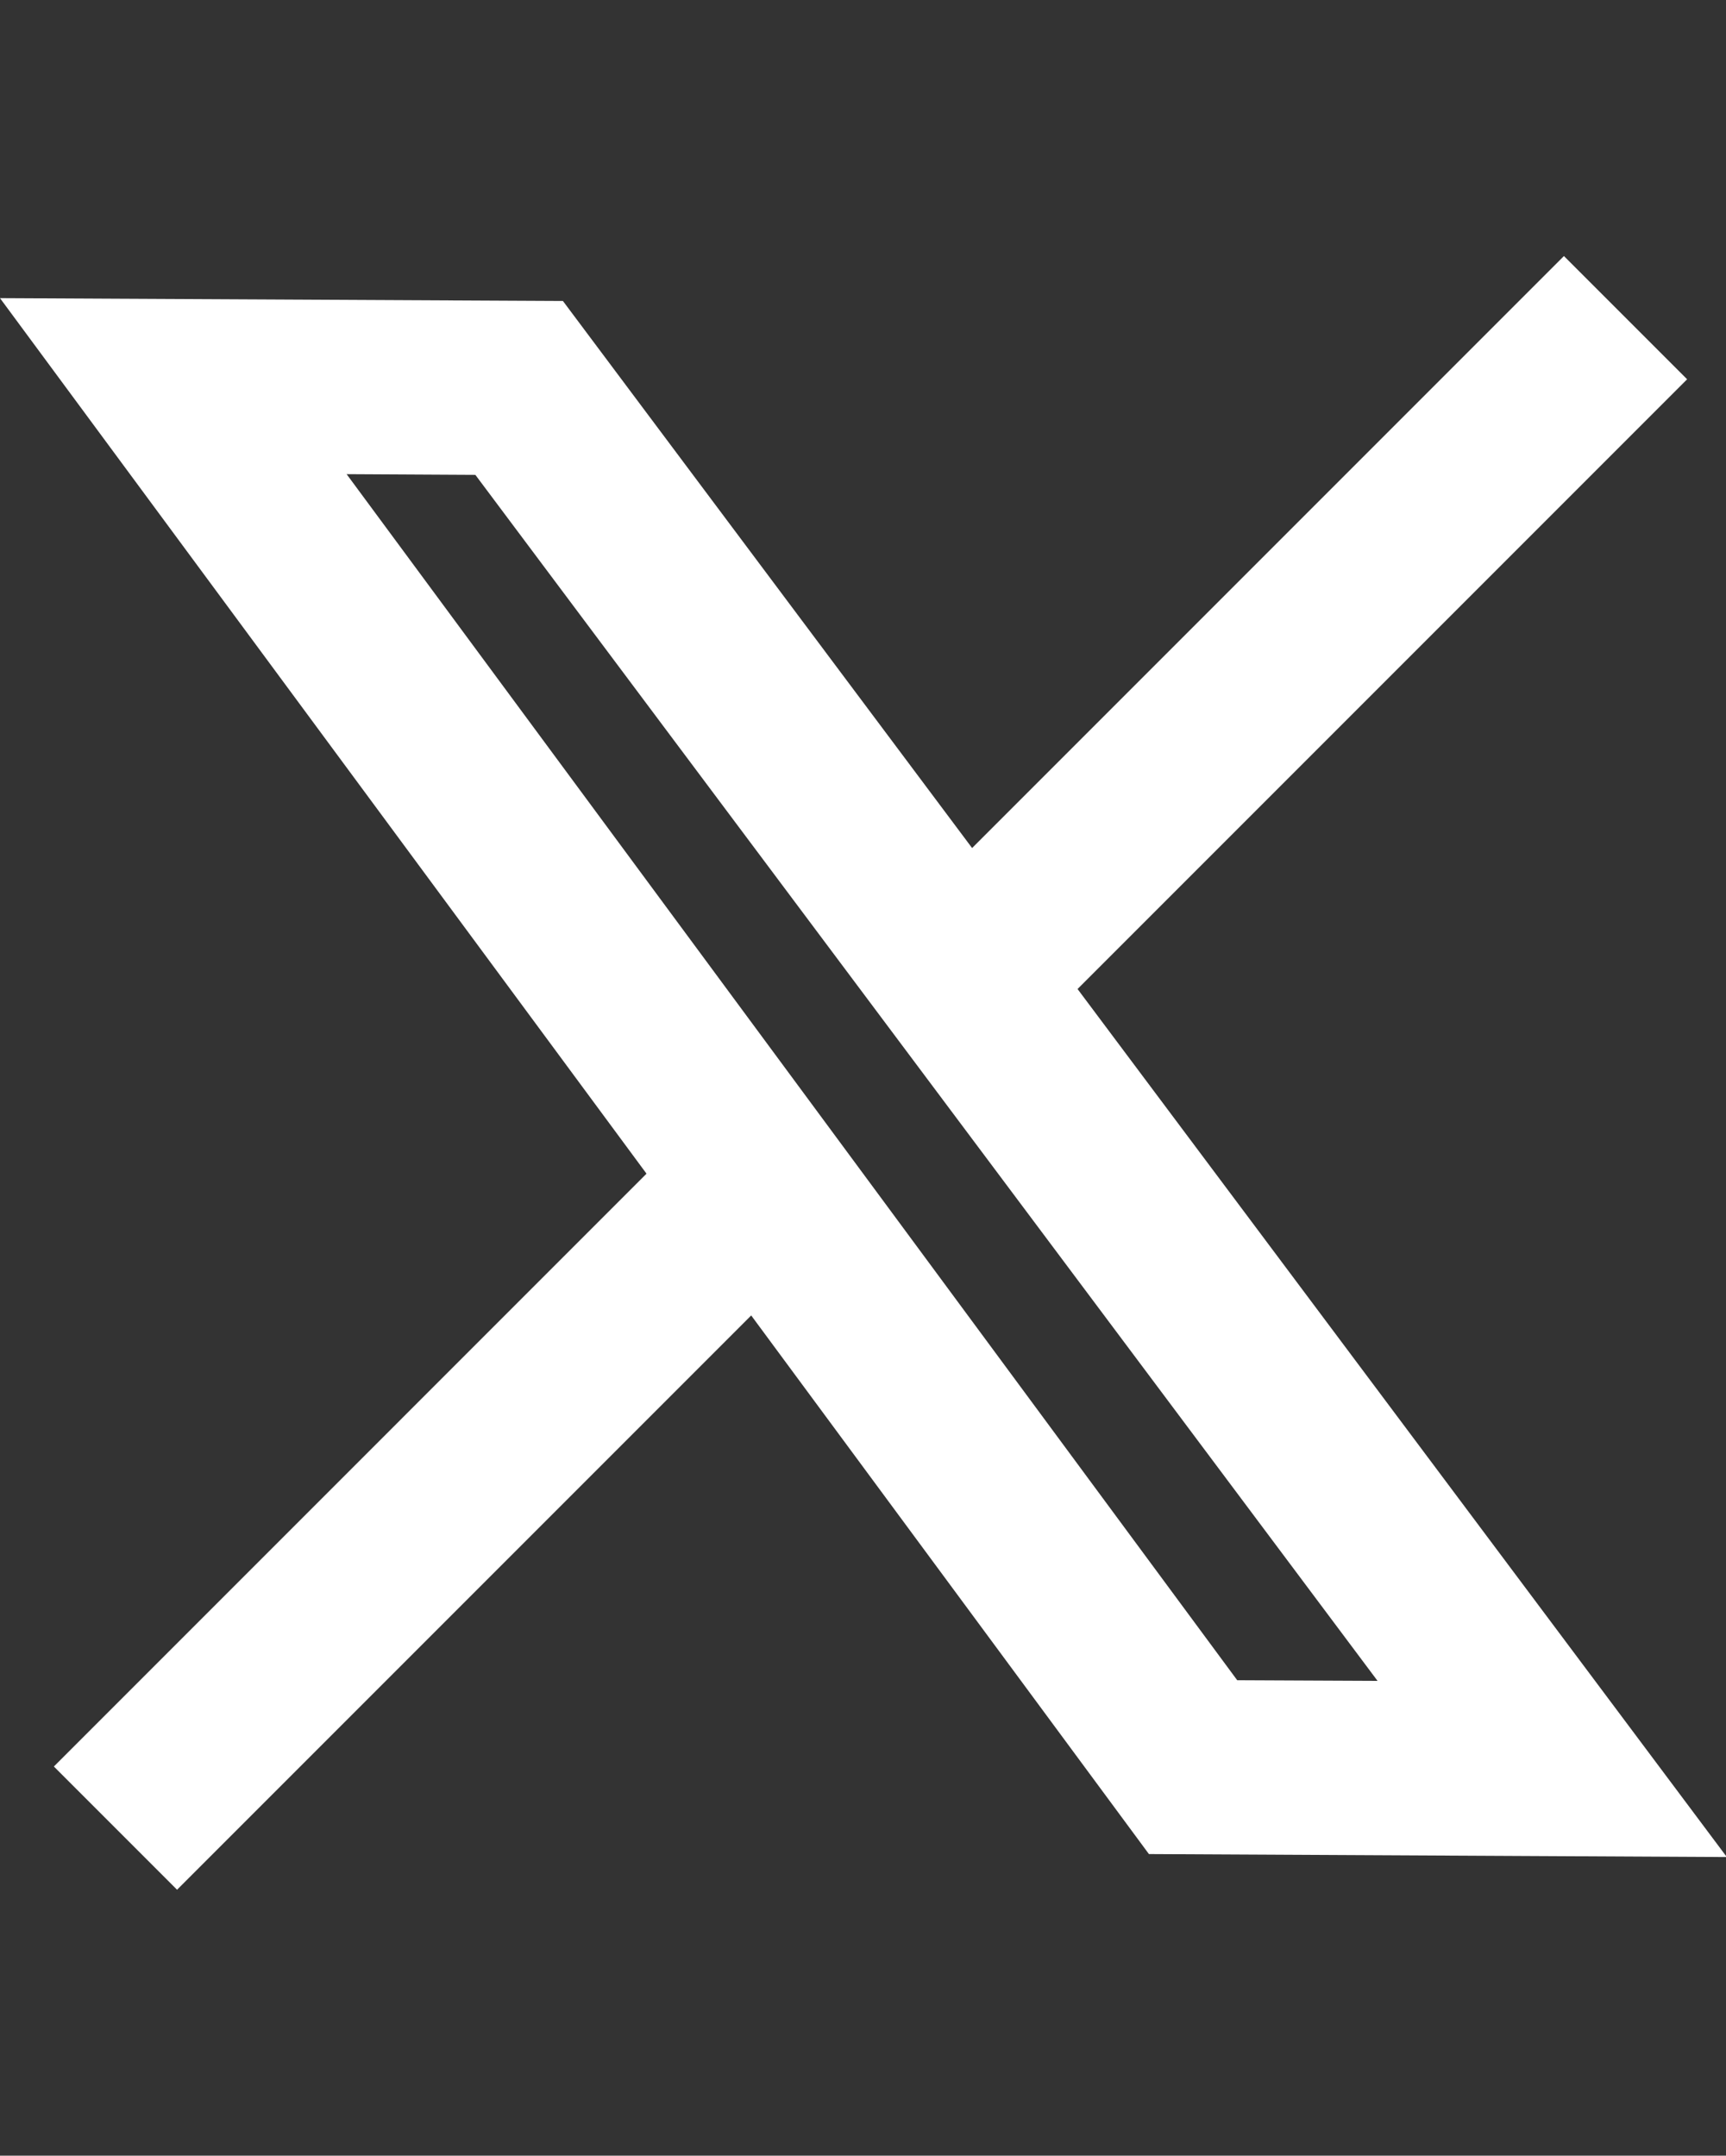
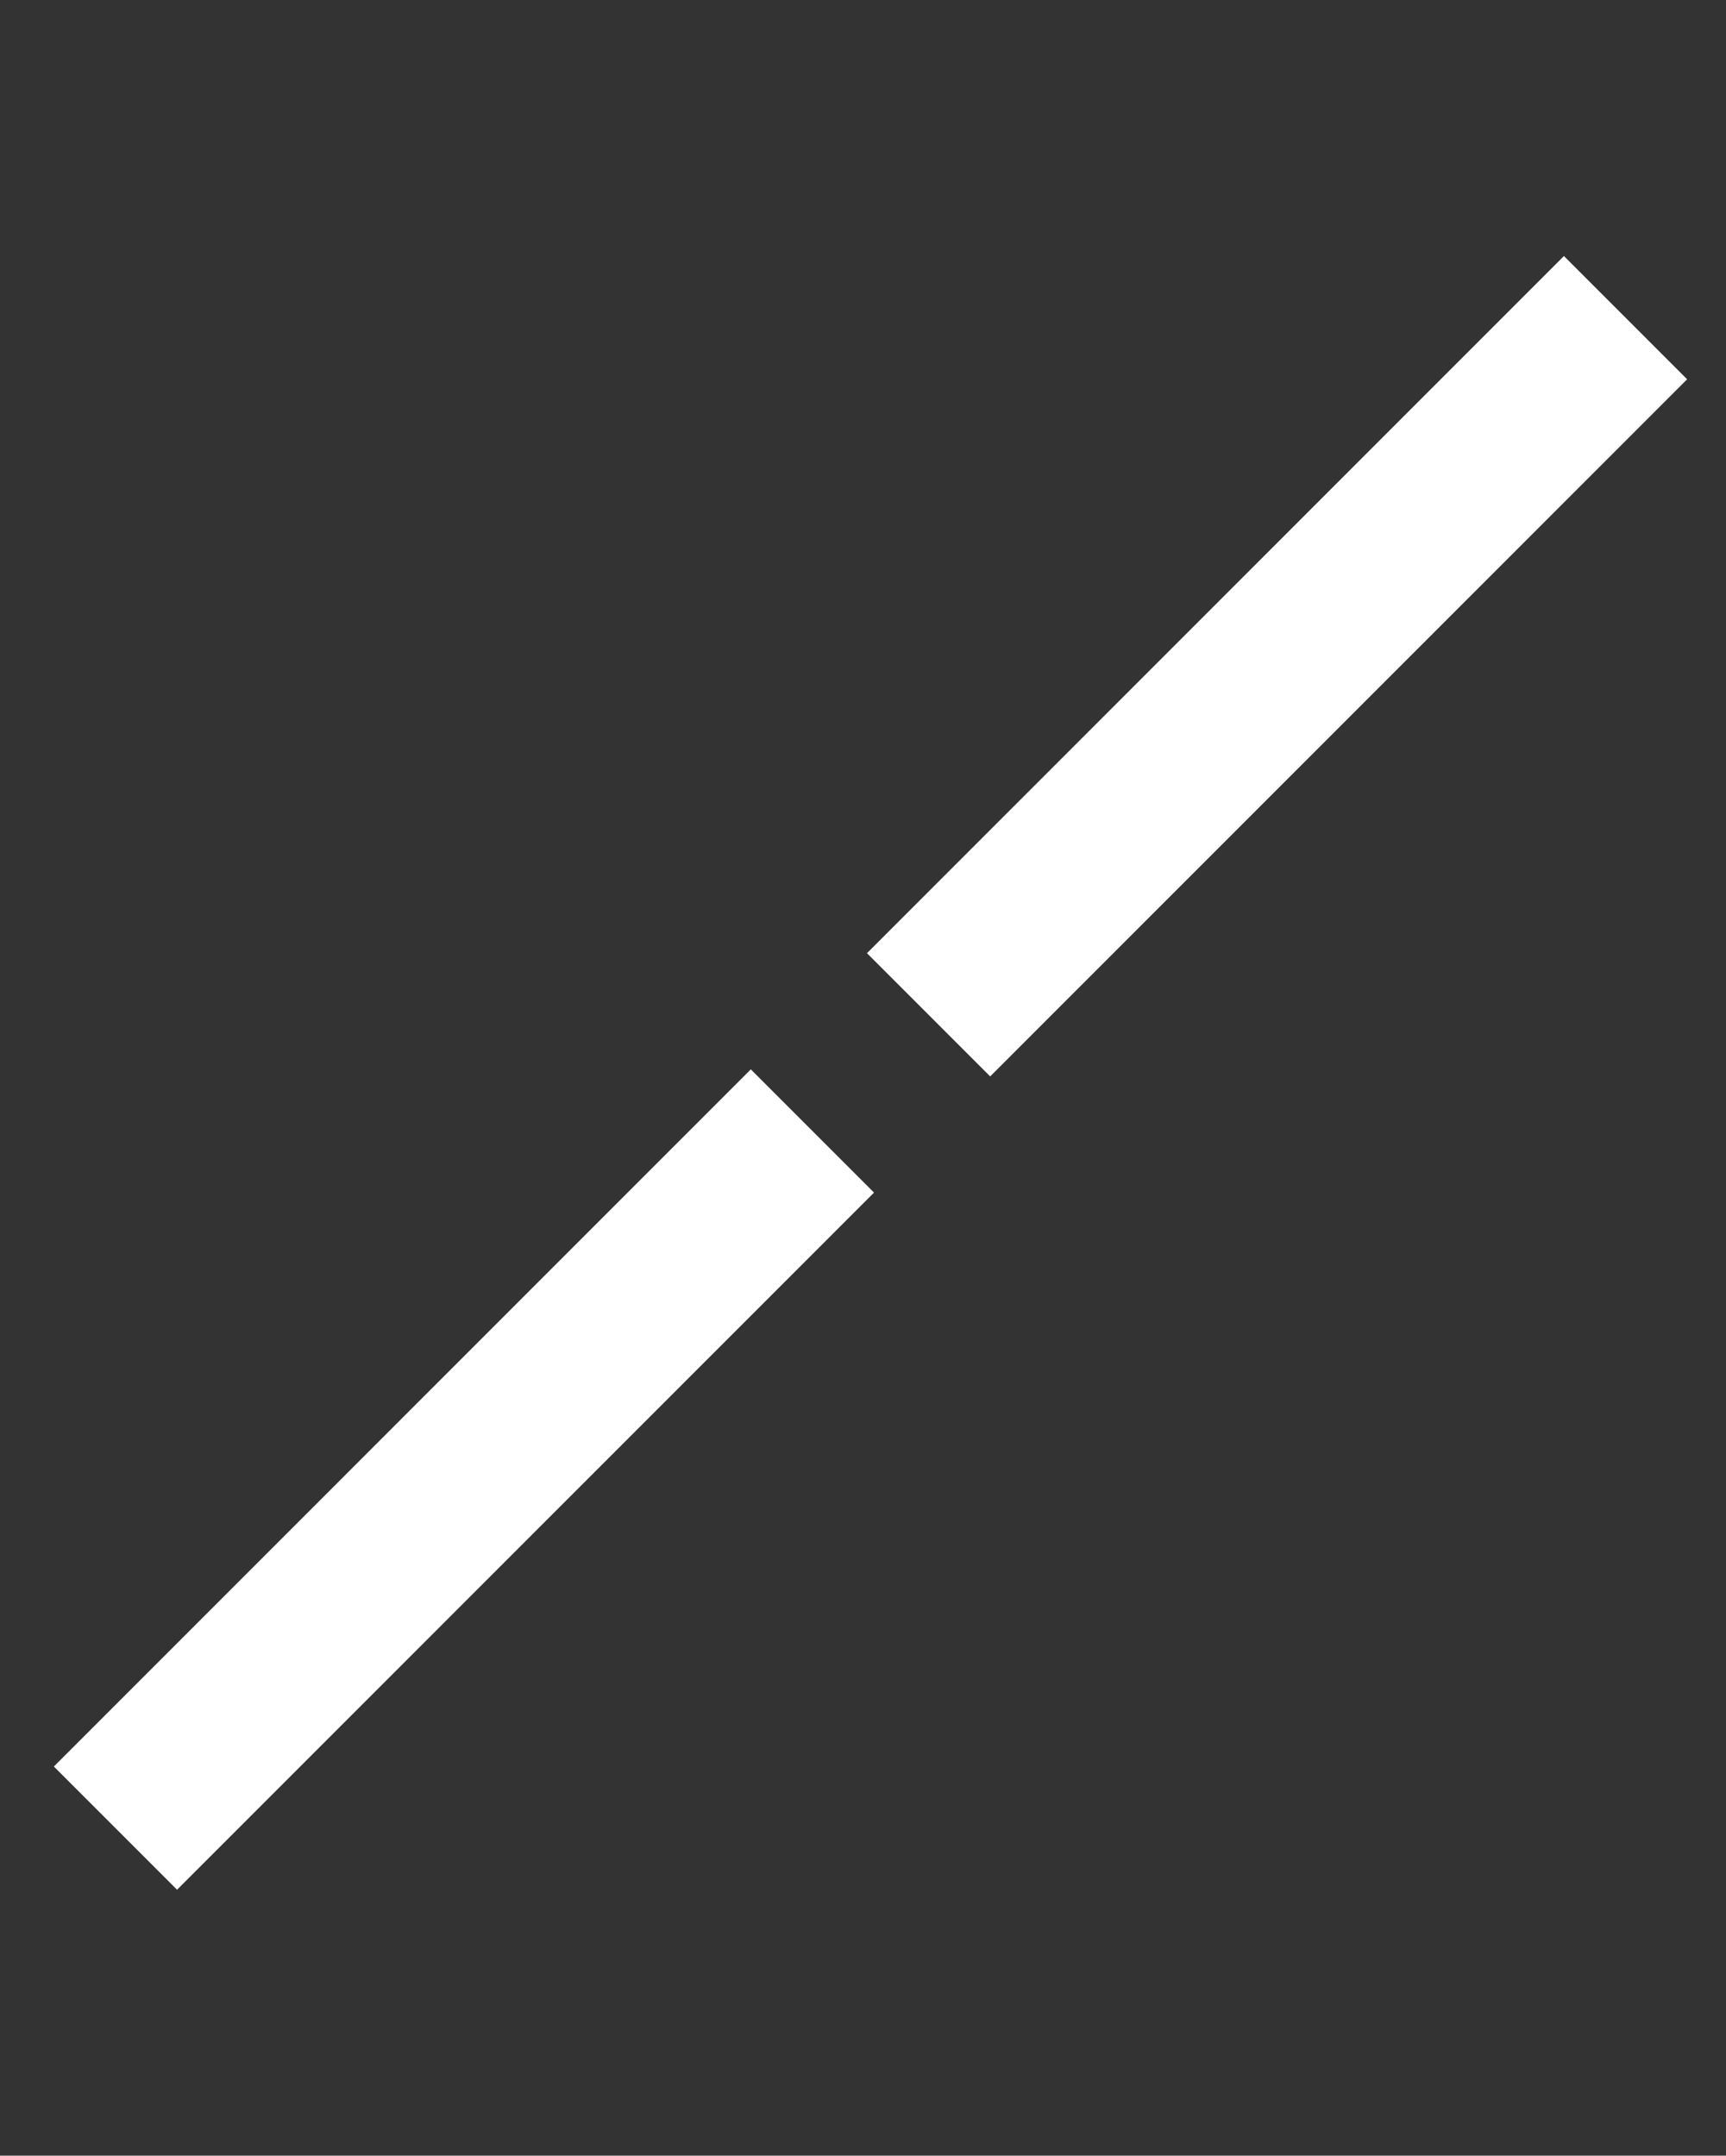
<svg xmlns="http://www.w3.org/2000/svg" width="14.859" height="18.553" viewBox="0 0 14.859 18.553">
  <rect x="0" y="0" width="14.859" height="18.553" fill="#333333" stroke="none" />
  <g id="Groupe_954" data-name="Groupe 954" transform="translate(-11.647 -8.197)">
    <line id="Ligne_769" data-name="Ligne 769" y1="6" x2="6" transform="translate(19.641 10.931)" fill="none" stroke="white" stroke-width="1.5" />
    <g id="Tracé_2305" data-name="Tracé 2305" transform="matrix(0.819, -0.574, 0.574, 0.819, 11.647, 10.763)" fill="none">
-       <path d="M0,0,3.954,2.8l.519,16.716L.414,16.641Z" stroke="none" />
-       <path d="M 1.574 2.953 L 1.895 15.852 L 2.881 16.55 L 2.478 3.594 L 1.574 2.953 M -4.76837158203125e-07 -3.814697265625e-06 L 3.954 2.801 L 4.473 19.517 L 0.414 16.641 L -4.76837158203125e-07 -3.814697265625e-06 Z" stroke="none" fill="white" />
+       <path d="M0,0,3.954,2.8L.414,16.641Z" stroke="none" />
    </g>
    <line id="Ligne_770" data-name="Ligne 770" y1="6" x2="6" transform="translate(12.641 17.931)" fill="none" stroke="white" stroke-width="1.5" />
  </g>
</svg>